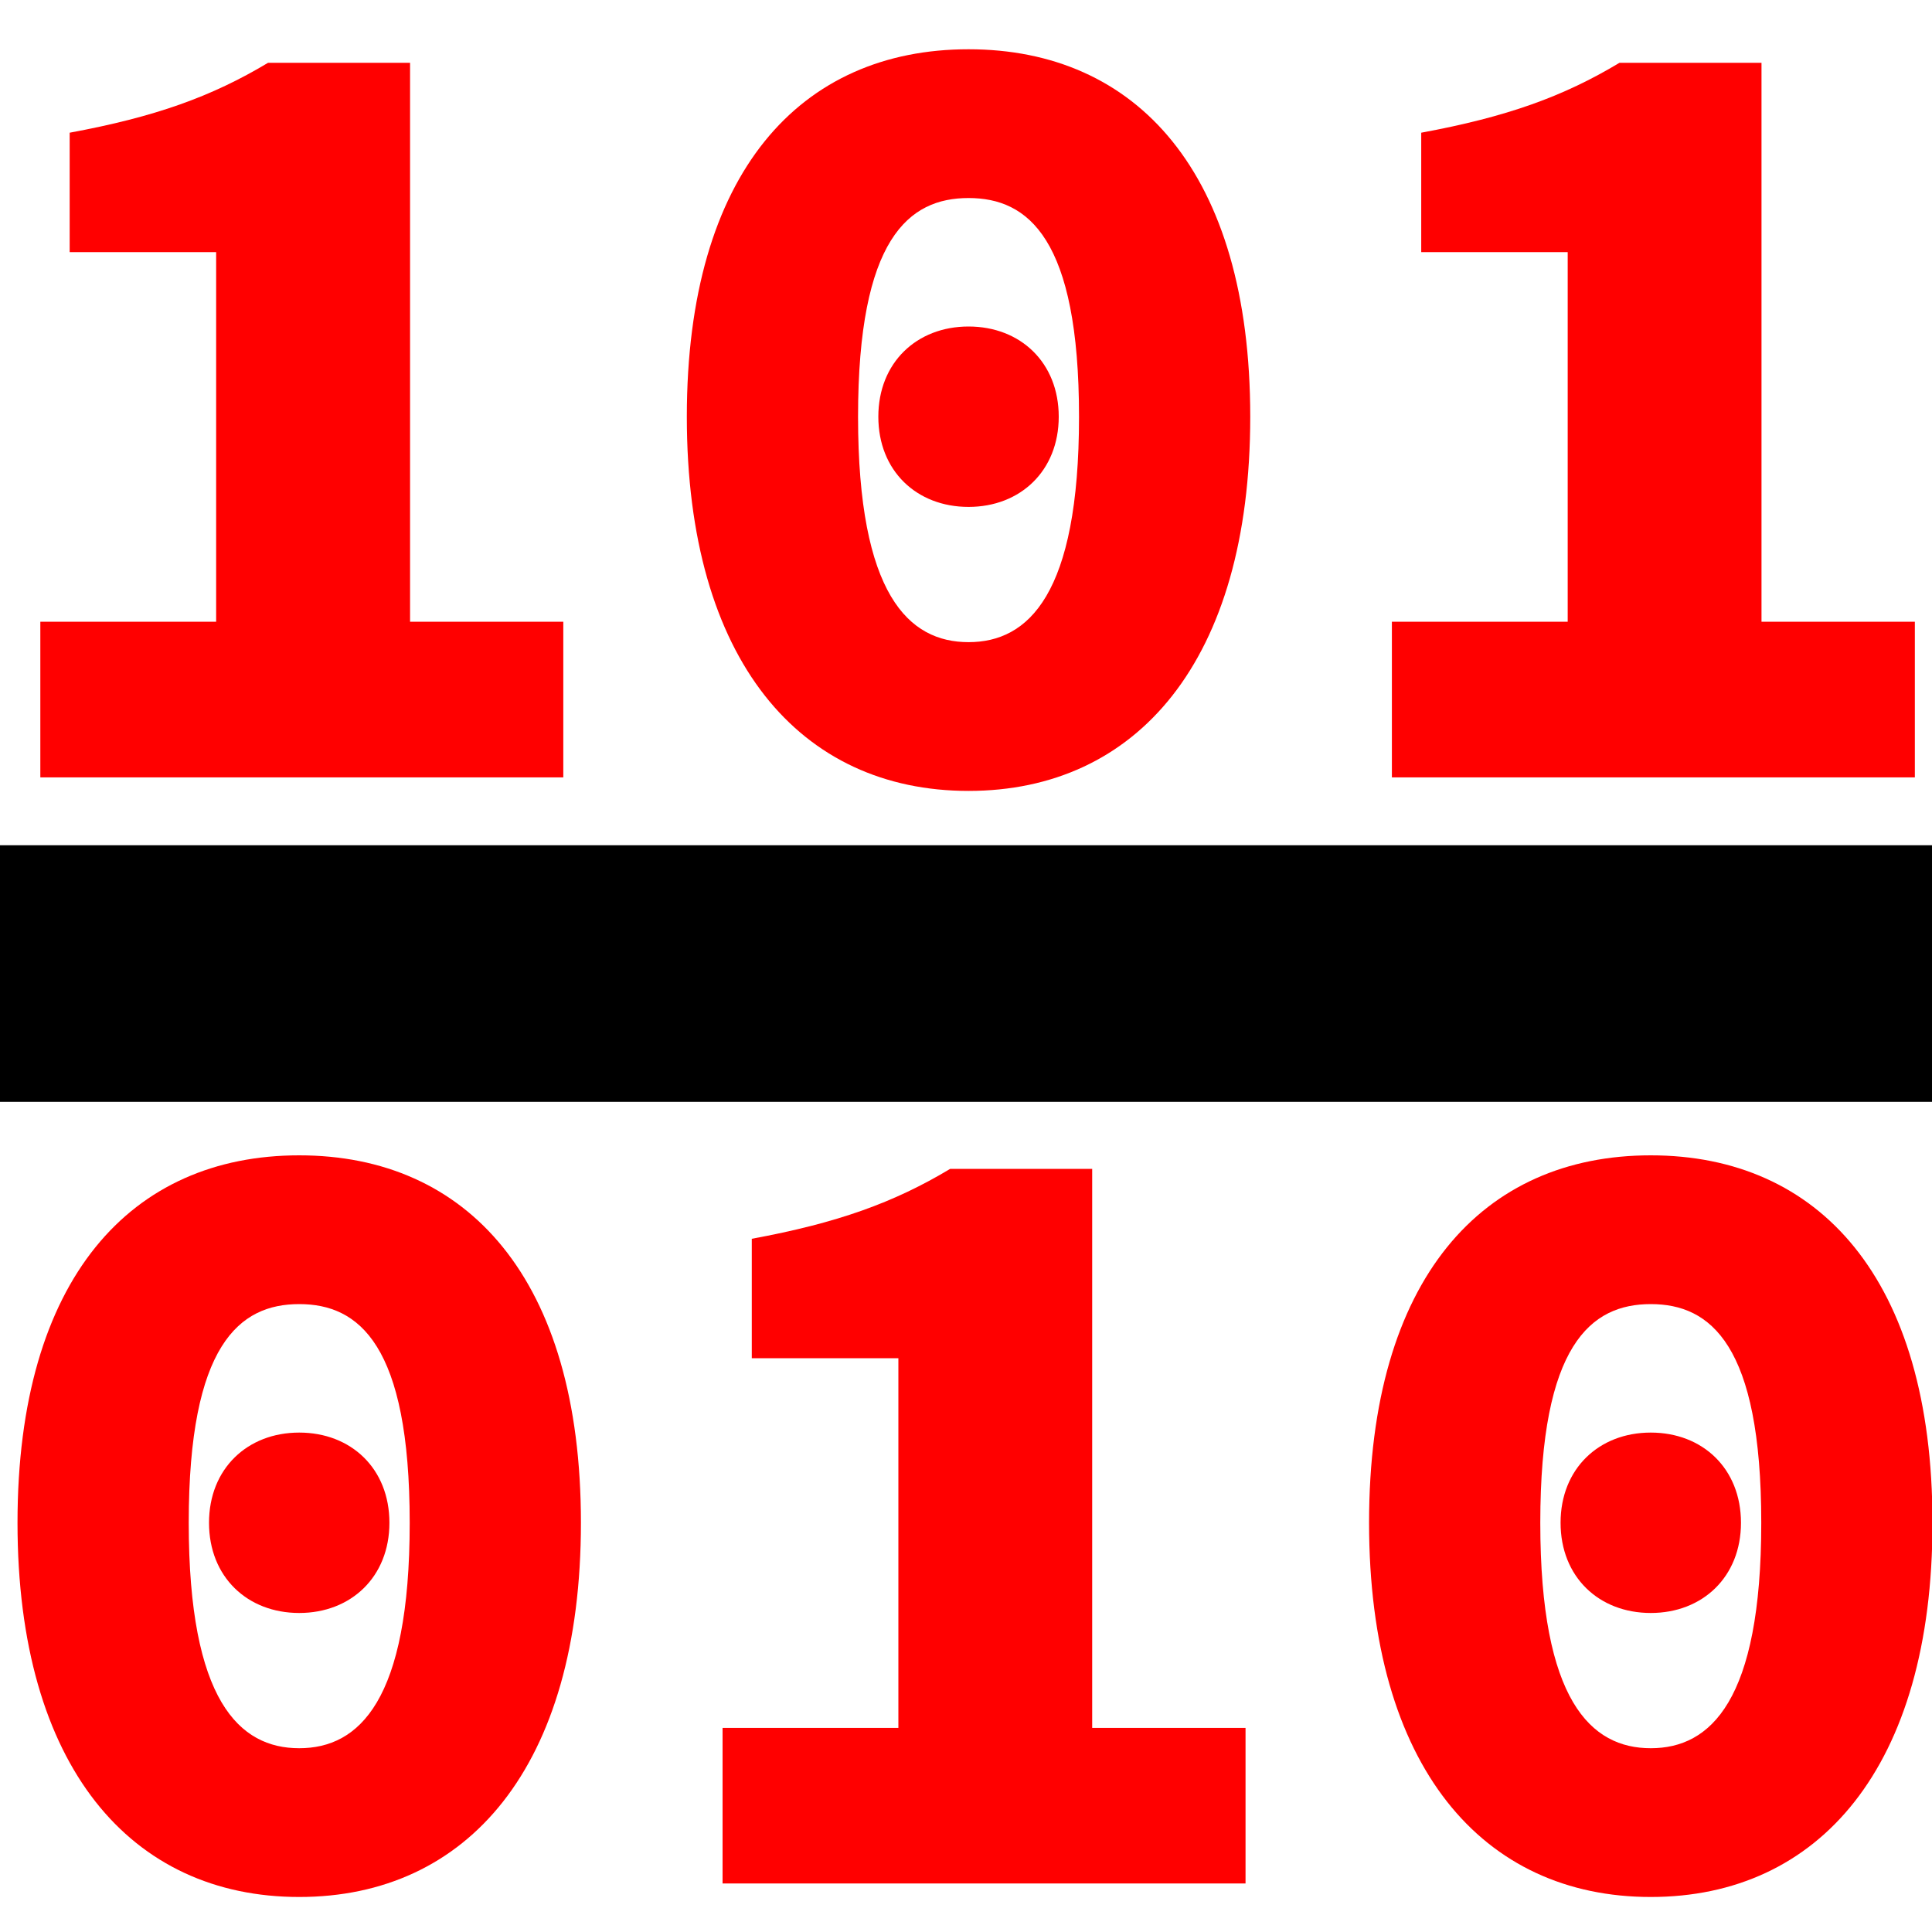
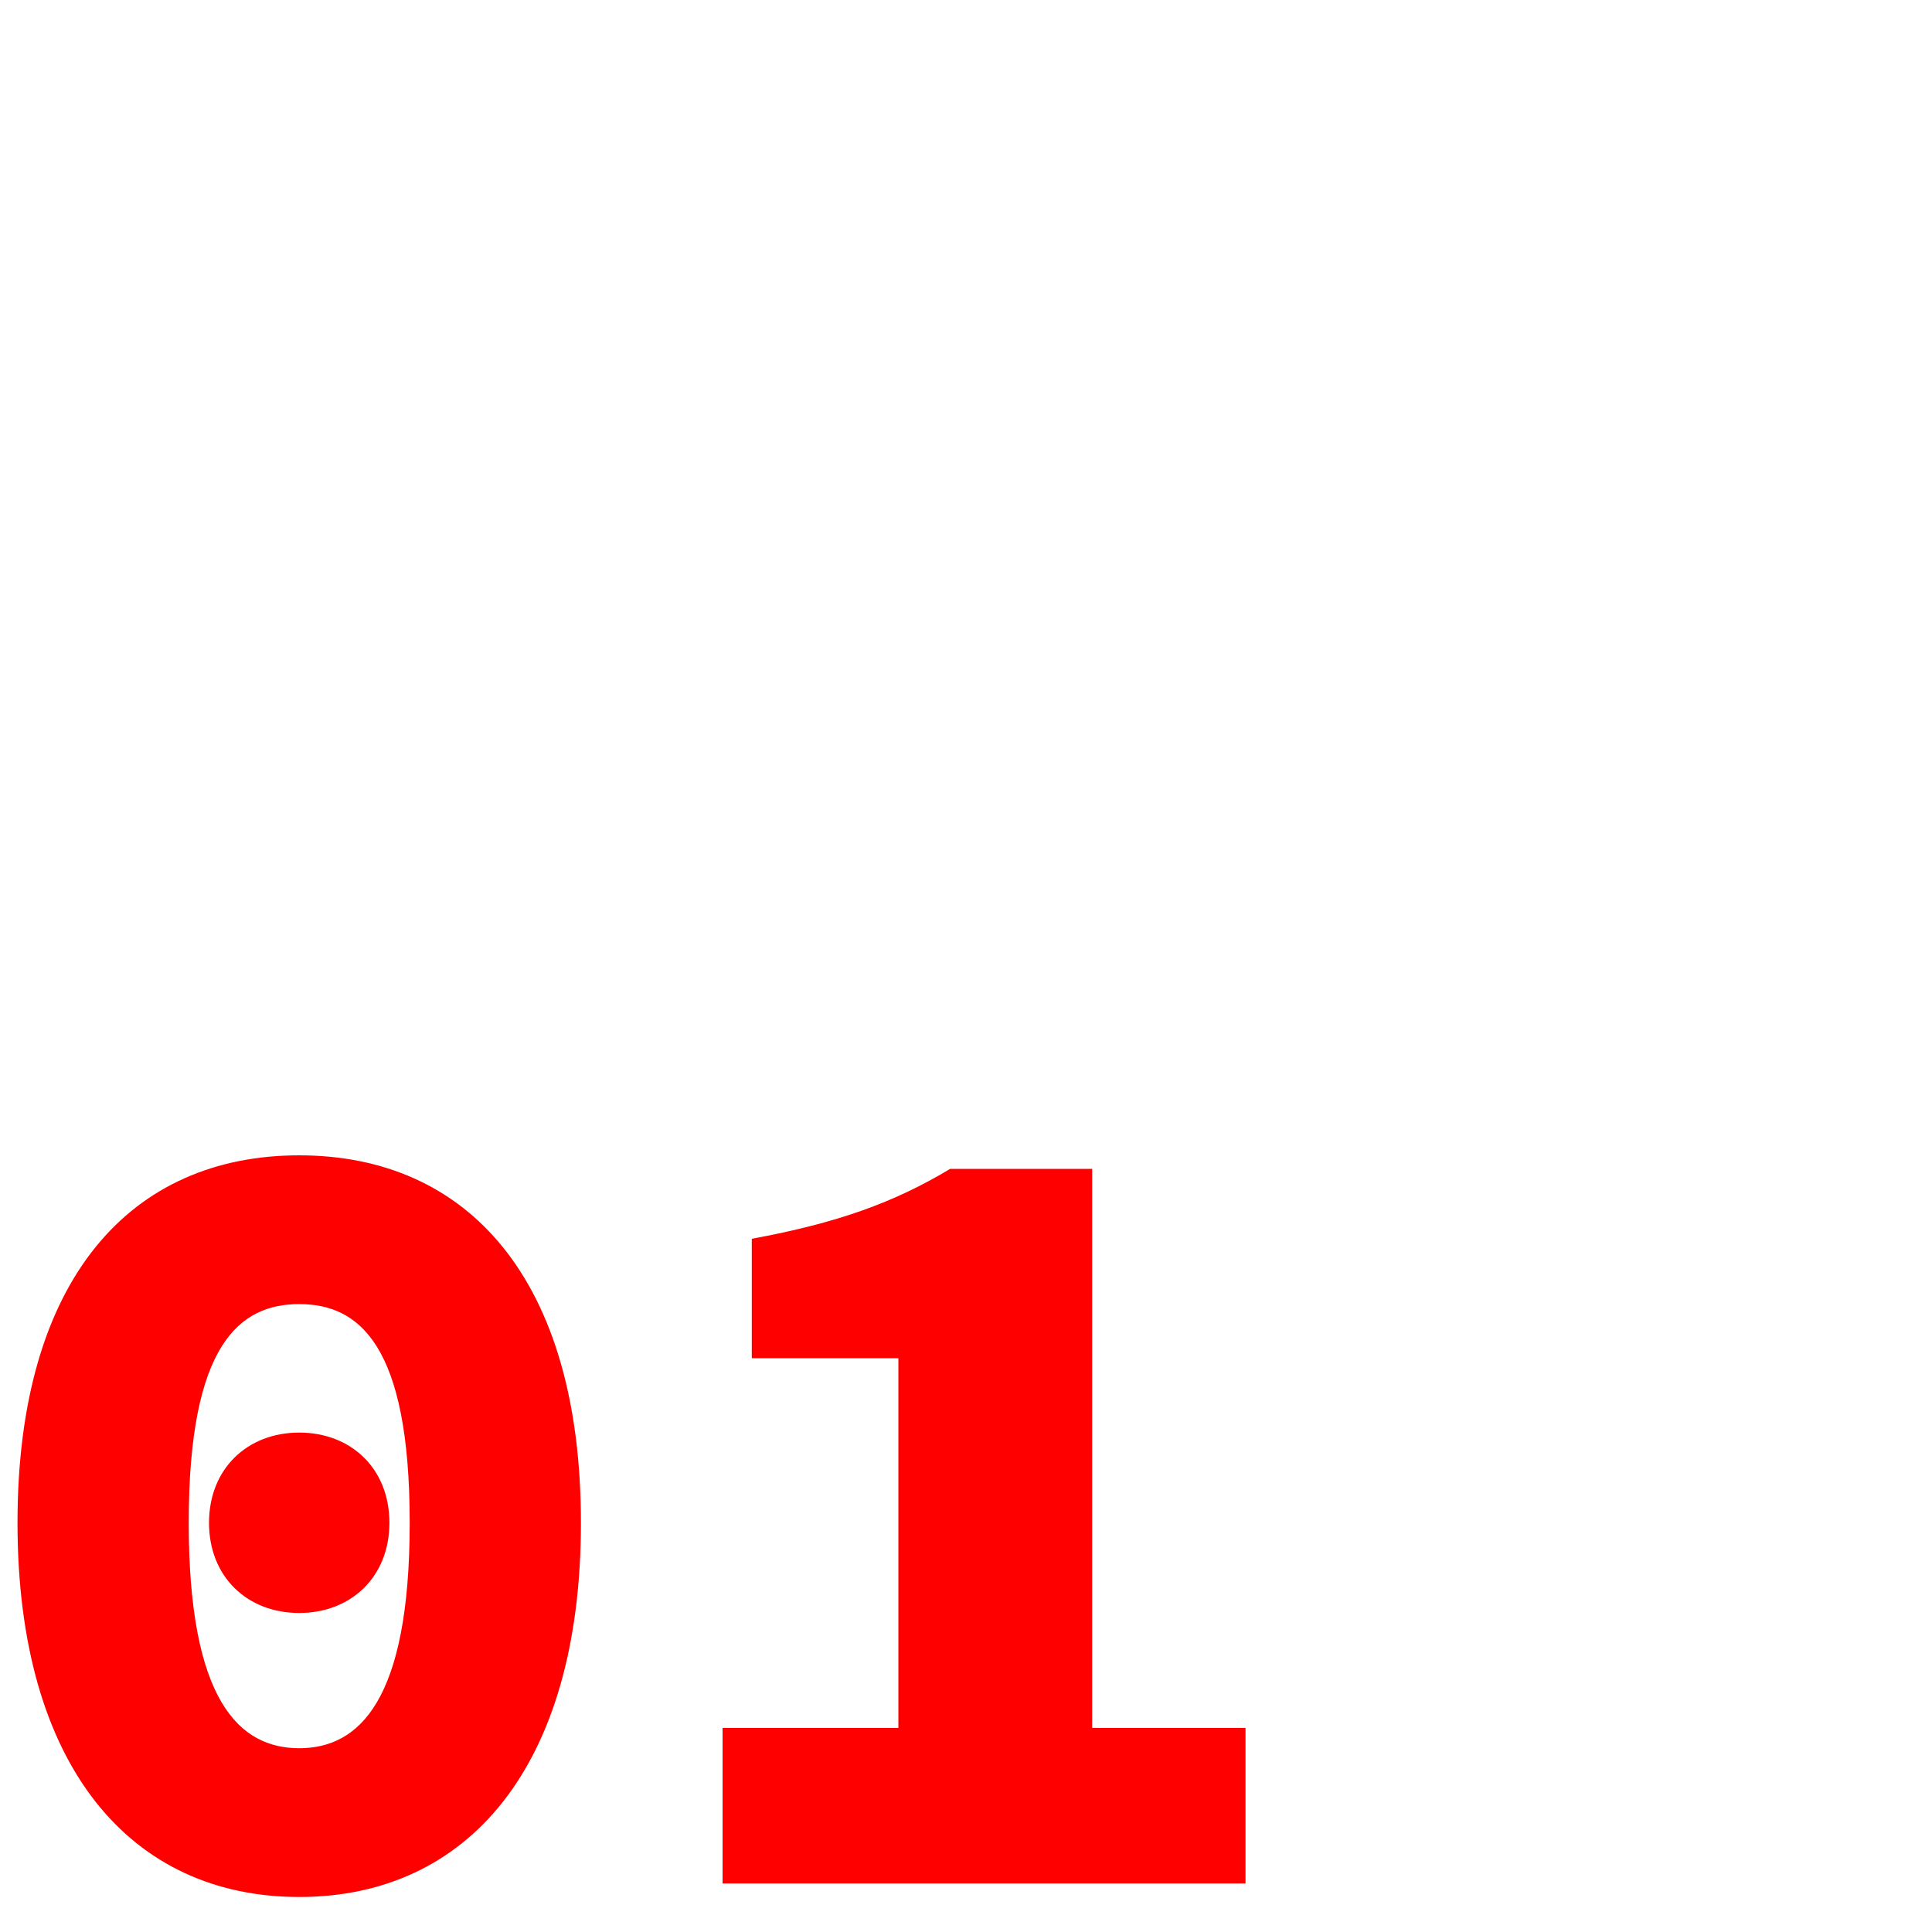
<svg xmlns="http://www.w3.org/2000/svg" xmlns:ns1="http://www.inkscape.org/namespaces/inkscape" xmlns:ns2="http://sodipodi.sourceforge.net/DTD/sodipodi-0.dtd" width="16px" height="16px" viewBox="0 0 16 16" version="1.1" id="SVGRoot" ns1:version="0.92.1 r" ns2:docname="decoding.svg" ns1:export-filename="/home/joe/GIT/urh/data/icons/decoding.svg.png" ns1:export-xdpi="94.889999" ns1:export-ydpi="94.889999">
  <ns2:namedview id="base" pagecolor="#ffffff" bordercolor="#666666" borderopacity="1.0" ns1:pageopacity="0.0" ns1:pageshadow="2" ns1:zoom="16" ns1:cx="2.84375" ns1:cy="20.0625" ns1:document-units="px" ns1:current-layer="layer2" showgrid="false" ns1:window-width="1920" ns1:window-height="1141" ns1:window-x="0" ns1:window-y="0" ns1:window-maximized="1" ns1:grid-bbox="true" showguides="false" />
  <defs id="defs33" />
  <g id="layer1" ns1:groupmode="layer" ns1:label="Ebene 1">
-     <rect id="rect72" width="16.188" height="2.125" x="0" y="7" style="stroke-width:0.575" />
-   </g>
+     </g>
  <g ns1:groupmode="layer" id="layer2" ns1:label="Ebene 2">
    <g aria-label="101" style="font-style:normal;font-variant:normal;font-weight:600;font-stretch:normal;font-size:8px;line-height:1.25;font-family:'Source Code Pro';-inkscape-font-specification:'Source Code Pro Semi-Bold';letter-spacing:0px;word-spacing:0px;fill:#ffffff;fill-opacity:1;stroke:none" id="text51">
-       <path d="M 0.334,6.438 H 4.665 V 5.149 H 3.396 V 0.52 H 2.22 C 1.753,0.8 1.286,0.968 0.577,1.099 V 2.088 H 1.79 V 5.149 H 0.334 Z" style="font-style:normal;font-variant:normal;font-weight:900;font-stretch:normal;font-size:9.333px;font-family:'Source Code Pro';-inkscape-font-specification:'Source Code Pro Heavy';fill:#ff0000" id="path4542" />
-       <path d="m 8.021,6.55 c 1.391,0 2.333,-1.073 2.333,-3.099 0,-2.025 -0.943,-3.043 -2.333,-3.043 -1.391,0 -2.333,1.017 -2.333,3.043 0,2.025 0.943,3.099 2.333,3.099 z m 0,-1.232 c -0.495,0 -0.915,-0.392 -0.915,-1.867 0,-1.475 0.42,-1.811 0.915,-1.811 0.495,0 0.915,0.336 0.915,1.811 0,1.475 -0.42,1.867 -0.915,1.867 z m 0,-1.12 c 0.429,0 0.747,-0.299 0.747,-0.747 0,-0.448 -0.317,-0.747 -0.747,-0.747 -0.429,0 -0.747,0.299 -0.747,0.747 0,0.448 0.317,0.747 0.747,0.747 z" style="font-style:normal;font-variant:normal;font-weight:900;font-stretch:normal;font-size:9.333px;font-family:'Source Code Pro';-inkscape-font-specification:'Source Code Pro Heavy';fill:#ff0000" id="path4544" />
-       <path d="m 11.527,6.438 h 4.331 V 5.149 H 14.588 V 0.52 h -1.176 C 12.946,0.8 12.479,0.968 11.77,1.099 v 0.989 h 1.213 V 5.149 h -1.456 z" style="font-style:normal;font-variant:normal;font-weight:900;font-stretch:normal;font-size:9.333px;font-family:'Source Code Pro';-inkscape-font-specification:'Source Code Pro Heavy';fill:#ff0000" id="path4546" />
-     </g>
+       </g>
    <g aria-label="010" style="font-style:normal;font-variant:normal;font-weight:600;font-stretch:normal;font-size:9.333px;line-height:1.25;font-family:'Source Code Pro';-inkscape-font-specification:'Source Code Pro Semi-Bold';letter-spacing:0px;word-spacing:0px;fill:#ffffff;fill-opacity:1;stroke:none" id="text51-0">
      <path d="m 2.478,15.71 c 1.391,0 2.333,-1.073 2.333,-3.099 0,-2.025 -0.943,-3.043 -2.333,-3.043 -1.391,0 -2.333,1.017 -2.333,3.043 0,2.025 0.943,3.099 2.333,3.099 z m 0,-1.232 c -0.495,0 -0.915,-0.392 -0.915,-1.867 0,-1.475 0.42,-1.811 0.915,-1.811 0.495,0 0.915,0.336 0.915,1.811 0,1.475 -0.42,1.867 -0.915,1.867 z m 0,-1.12 c 0.429,0 0.747,-0.299 0.747,-0.747 0,-0.448 -0.317,-0.747 -0.747,-0.747 -0.429,0 -0.747,0.299 -0.747,0.747 0,0.448 0.317,0.747 0.747,0.747 z" style="font-style:normal;font-variant:normal;font-weight:900;font-stretch:normal;font-size:9.333px;font-family:'Source Code Pro';-inkscape-font-specification:'Source Code Pro Heavy';fill:#ff0000" id="path4549" />
      <path d="m 5.984,15.598 h 4.331 v -1.288 H 9.045 V 9.68 H 7.869 c -0.467,0.28 -0.933,0.448 -1.643,0.579 v 0.989 H 7.44 V 14.31 H 5.984 Z" style="font-style:normal;font-variant:normal;font-weight:900;font-stretch:normal;font-size:9.333px;font-family:'Source Code Pro';-inkscape-font-specification:'Source Code Pro Heavy';fill:#ff0000" id="path4551" />
-       <path d="m 13.671,15.71 c 1.391,0 2.333,-1.073 2.333,-3.099 0,-2.025 -0.943,-3.043 -2.333,-3.043 -1.391,0 -2.333,1.017 -2.333,3.043 0,2.025 0.943,3.099 2.333,3.099 z m 0,-1.232 c -0.495,0 -0.915,-0.392 -0.915,-1.867 0,-1.475 0.42,-1.811 0.915,-1.811 0.495,0 0.915,0.336 0.915,1.811 0,1.475 -0.42,1.867 -0.915,1.867 z m 0,-1.12 c 0.429,0 0.747,-0.299 0.747,-0.747 0,-0.448 -0.317,-0.747 -0.747,-0.747 -0.429,0 -0.747,0.299 -0.747,0.747 0,0.448 0.317,0.747 0.747,0.747 z" style="font-style:normal;font-variant:normal;font-weight:900;font-stretch:normal;font-size:9.333px;font-family:'Source Code Pro';-inkscape-font-specification:'Source Code Pro Heavy';fill:#ff0000" id="path4553" />
    </g>
  </g>
</svg>